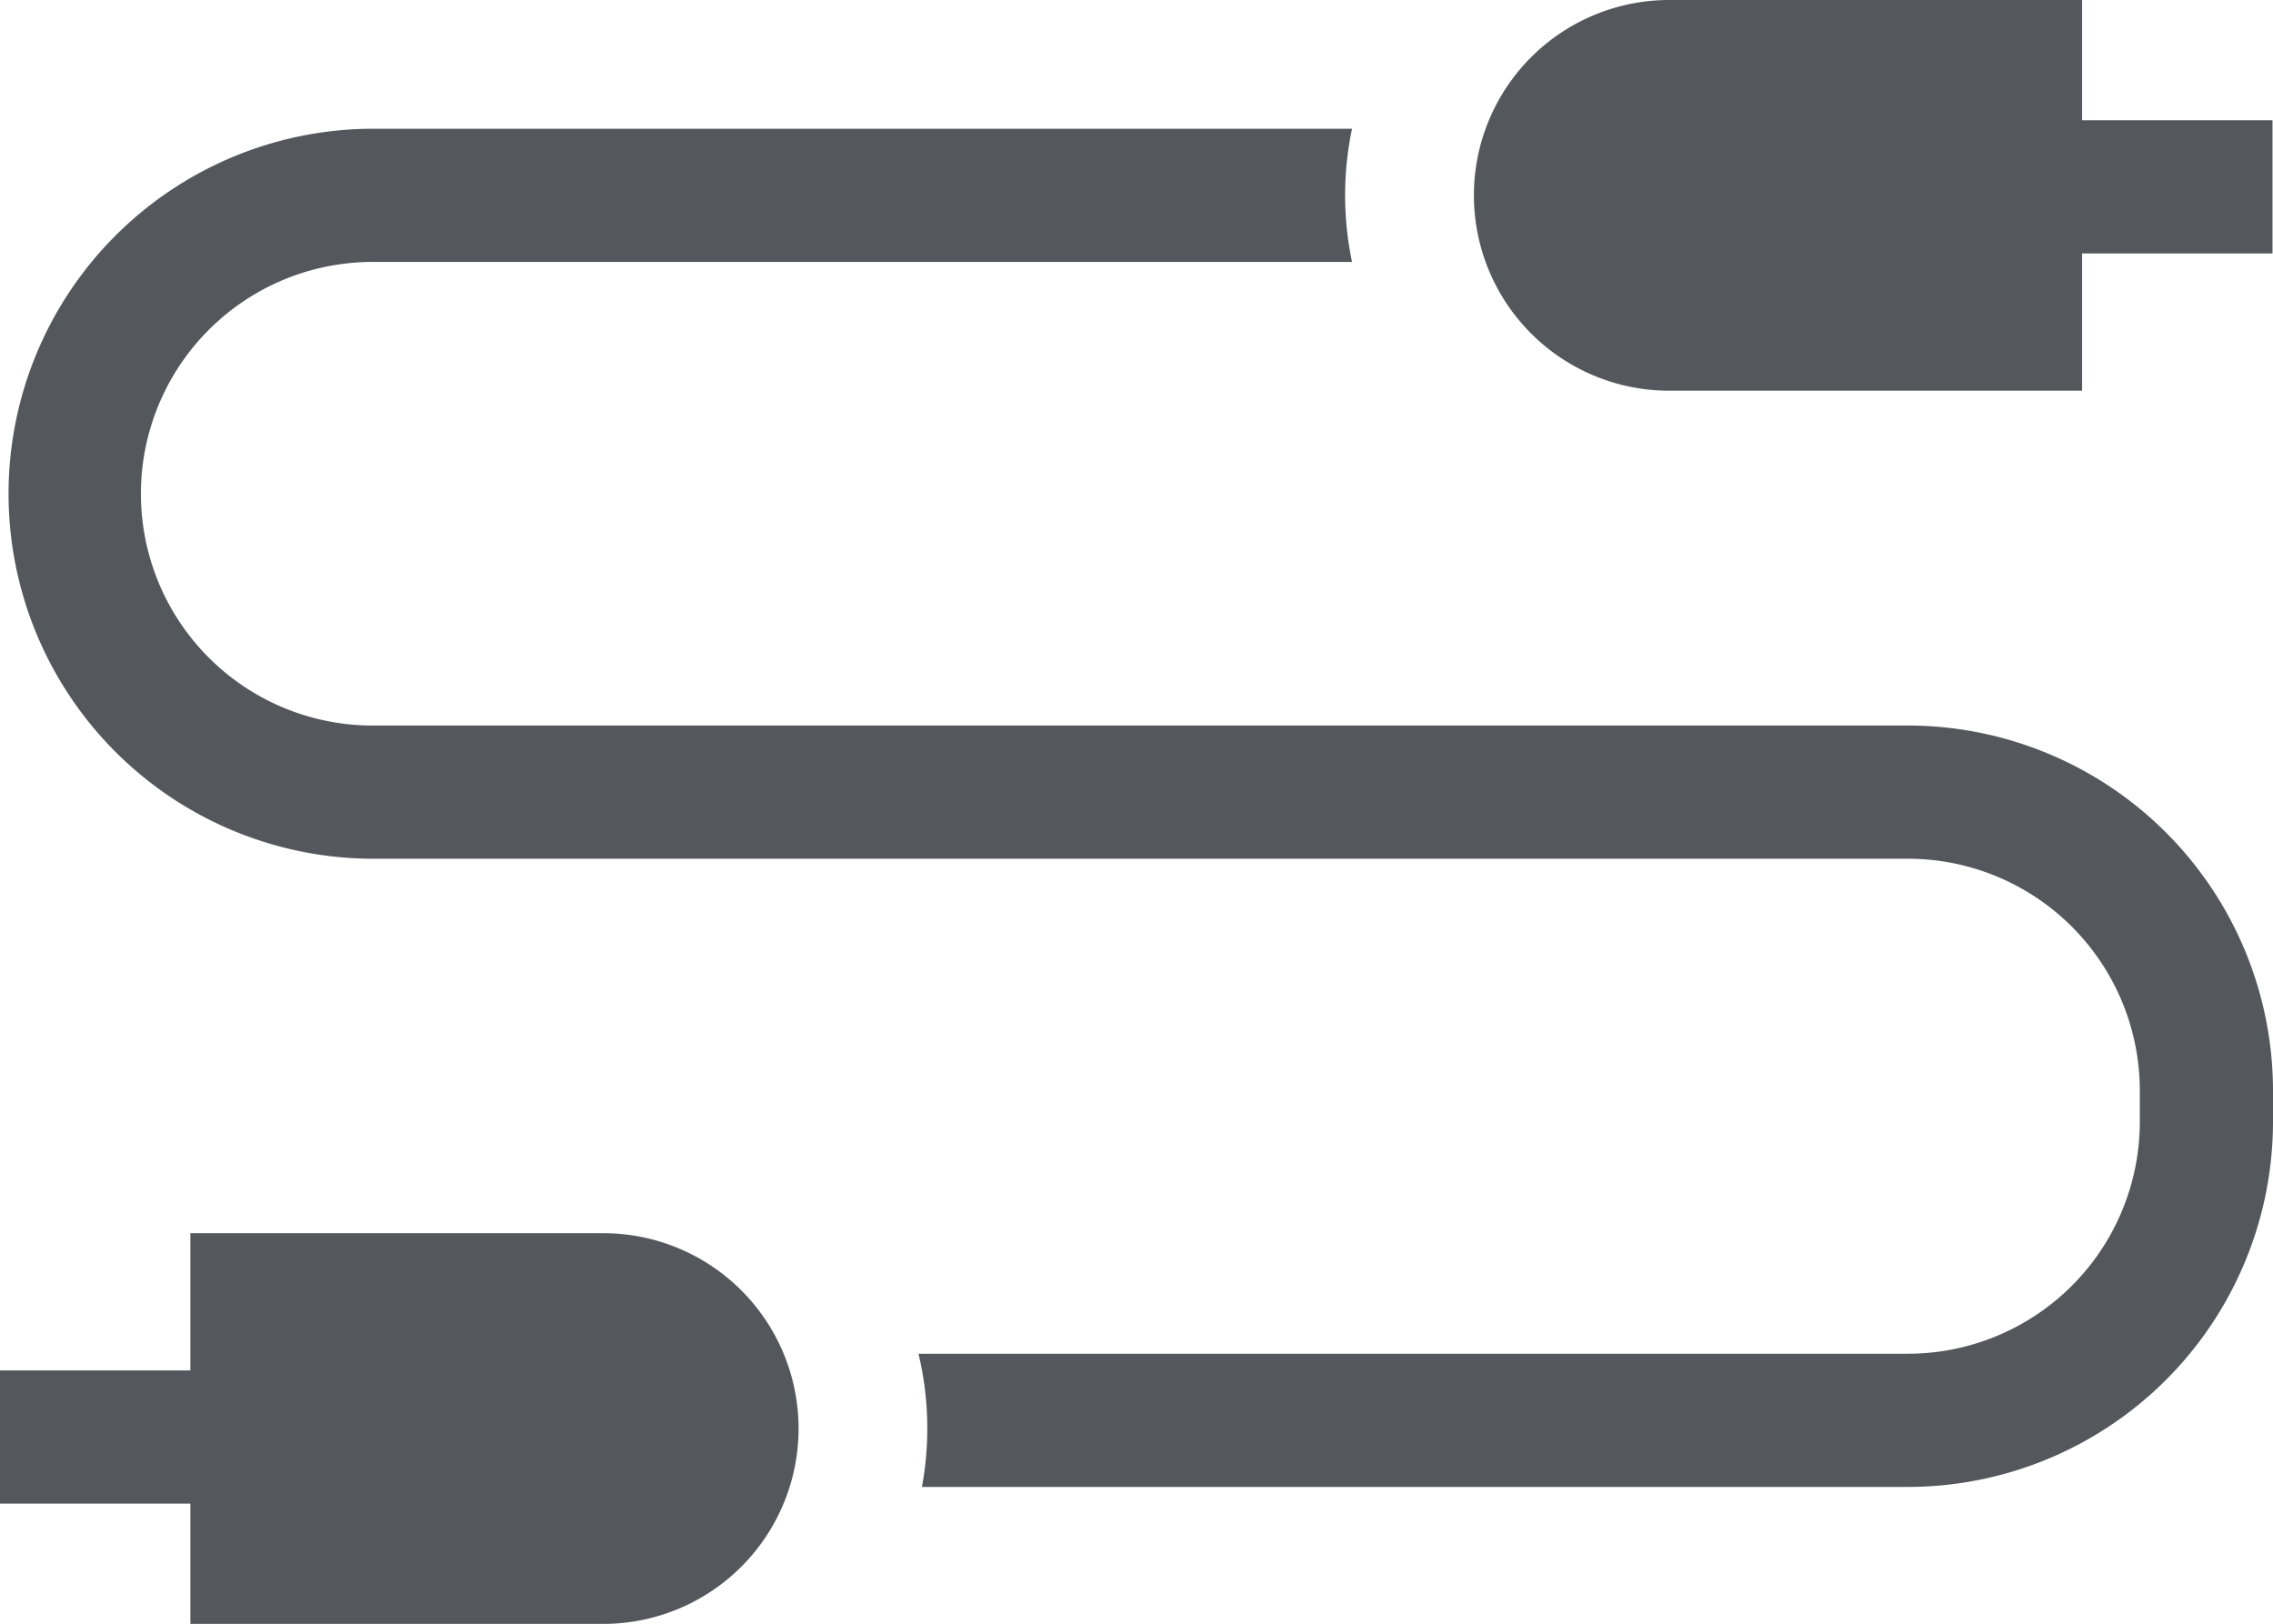
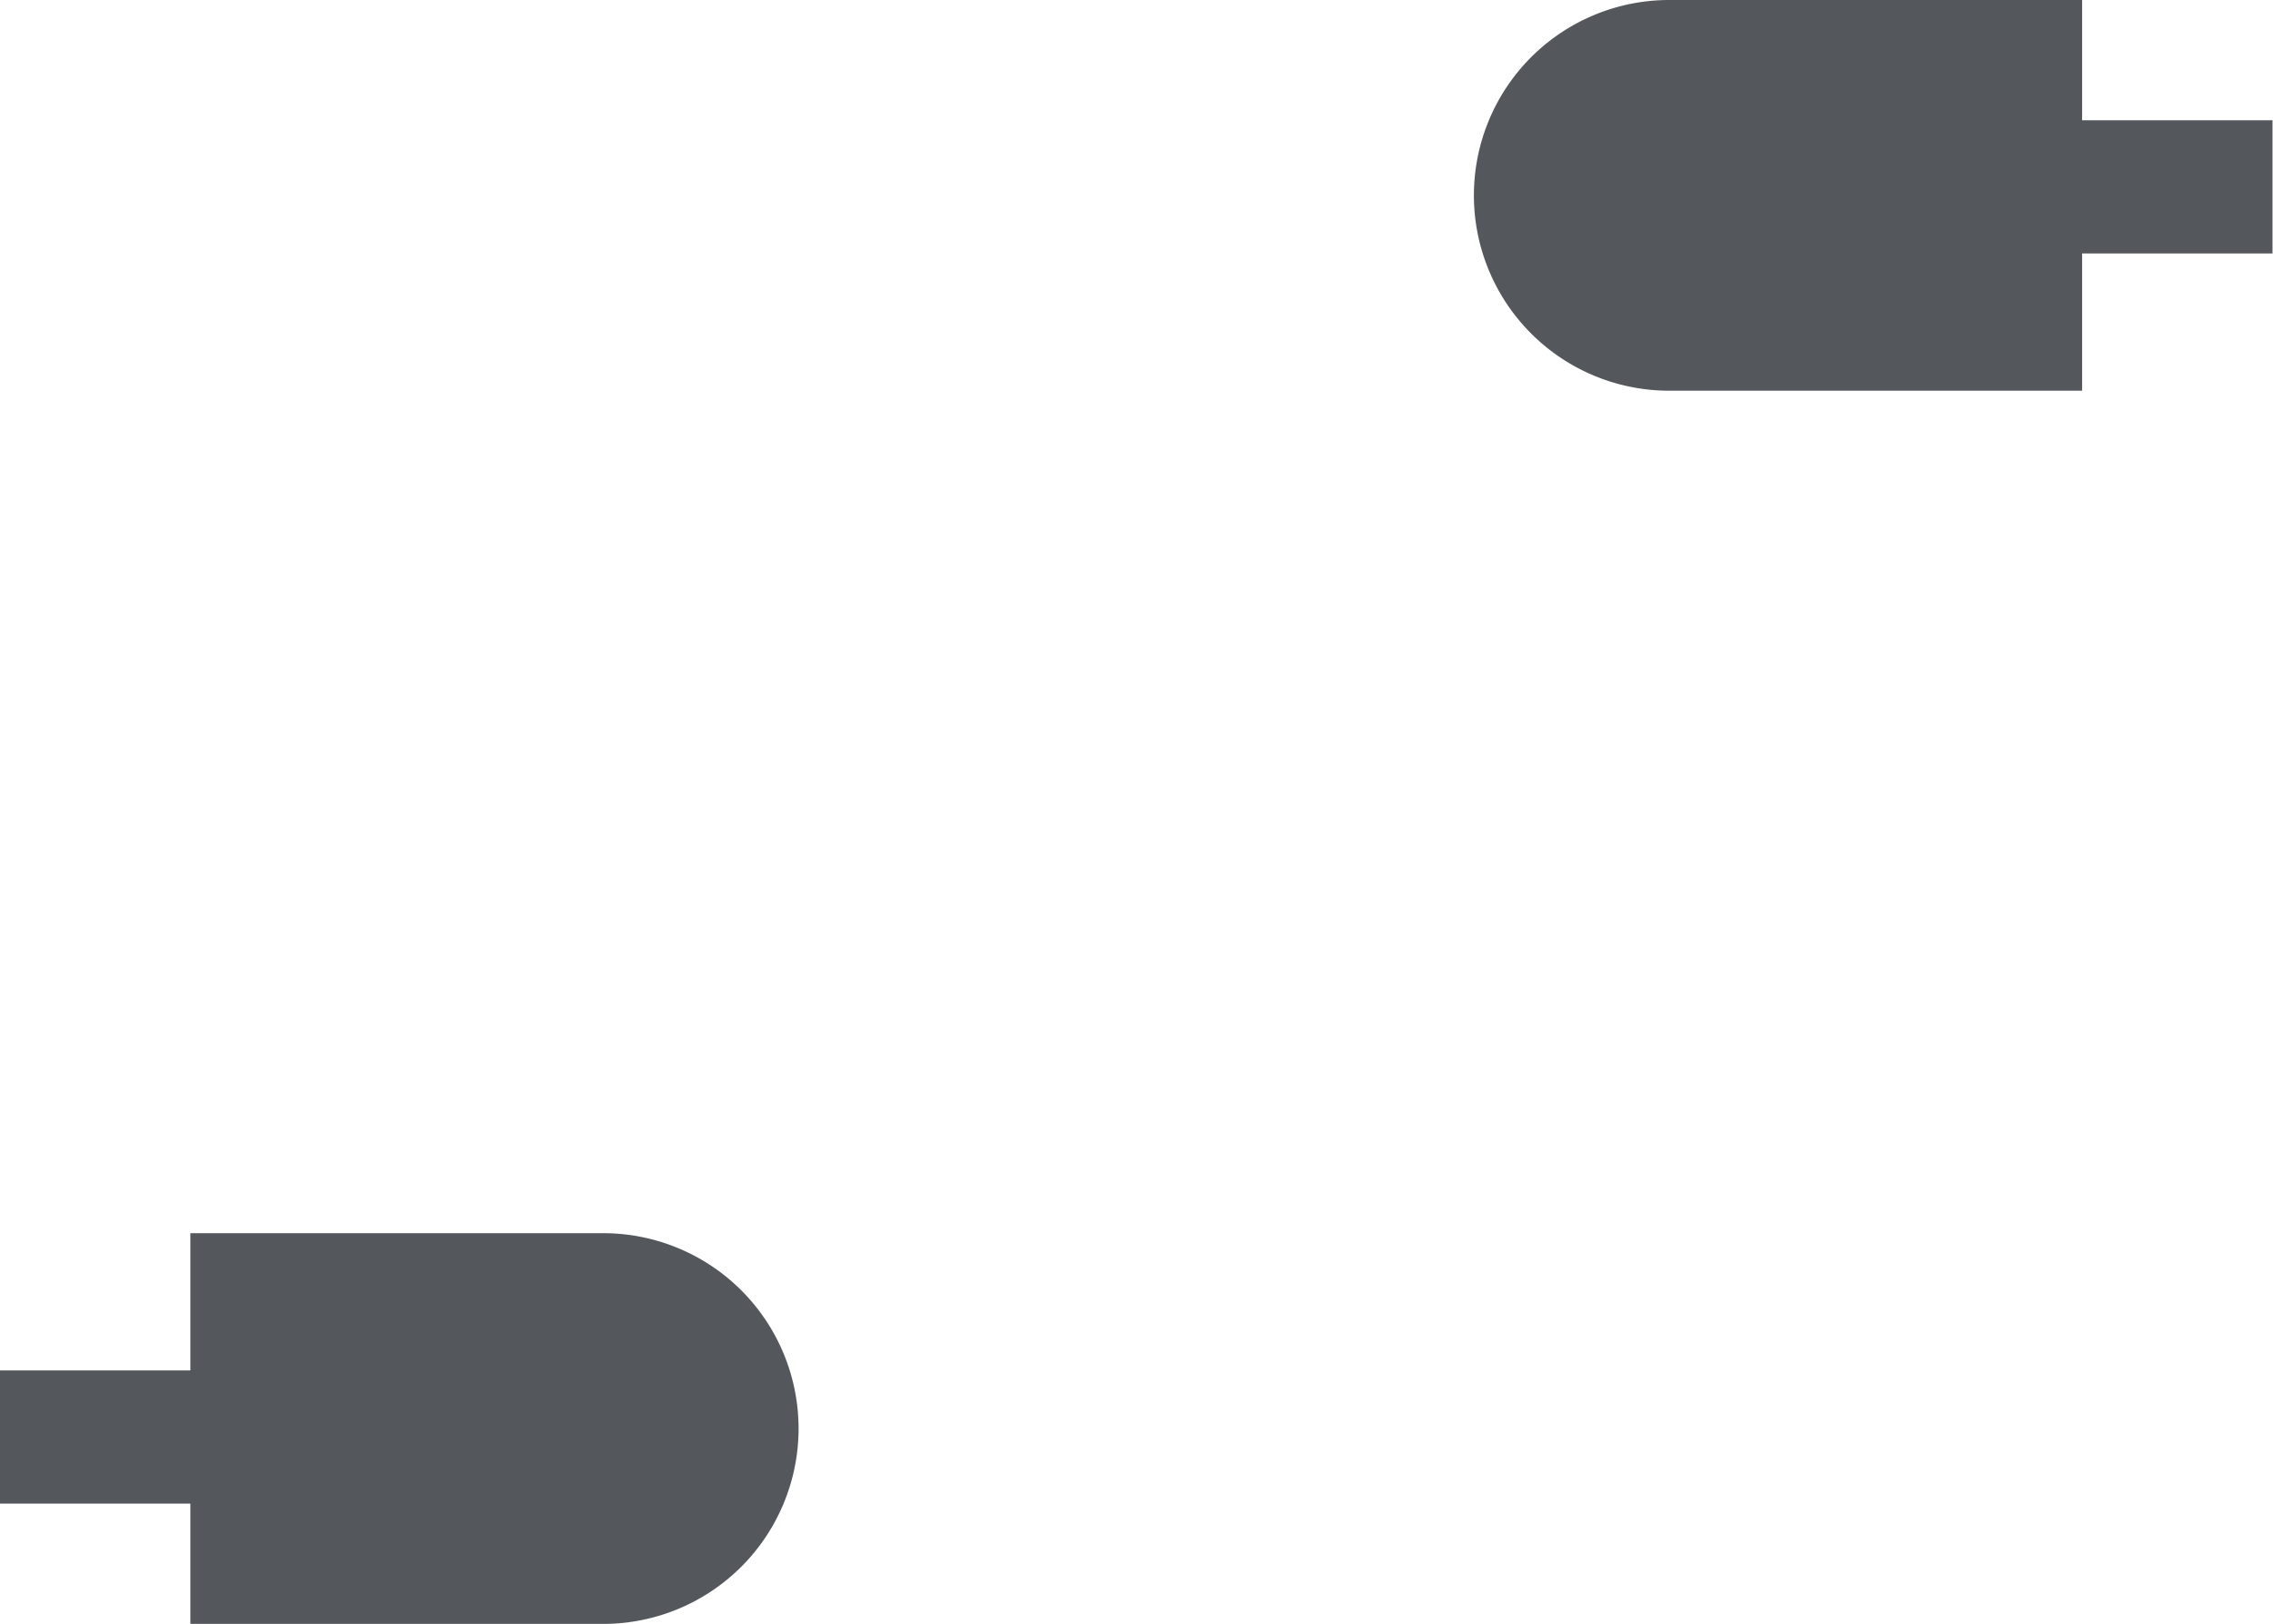
<svg xmlns="http://www.w3.org/2000/svg" viewBox="0 0 512 365.75">
  <defs>
    <style>.cls-1{fill:#54585c;}</style>
  </defs>
  <title>Ресурс 1</title>
  <g id="Слой_2" data-name="Слой 2">
    <g id="Capa_1" data-name="Capa 1">
-       <path class="cls-1" d="M429.8,163.41H83.23A52.21,52.21,0,0,1,83.23,59H304.55a72.9,72.9,0,0,1,0-30H83.23a82.21,82.21,0,0,0,0,164.41H429.8a52.26,52.26,0,0,1,52.2,52.2v7.08a52.27,52.27,0,0,1-52.2,52.21H206.89a72.21,72.21,0,0,1,.78,30H429.8A82.3,82.3,0,0,0,512,252.69v-7.08a82.29,82.29,0,0,0-82.2-82.2Z" />
      <path class="cls-1" d="M42.88,365.75h93a44,44,0,0,0,0-88h-93v30.91H0v30H42.88Z" />
      <path class="cls-1" d="M469,0H376a44,44,0,0,0,0,88h93V57.09h42.89v-30H469Z" />
    </g>
  </g>
</svg>